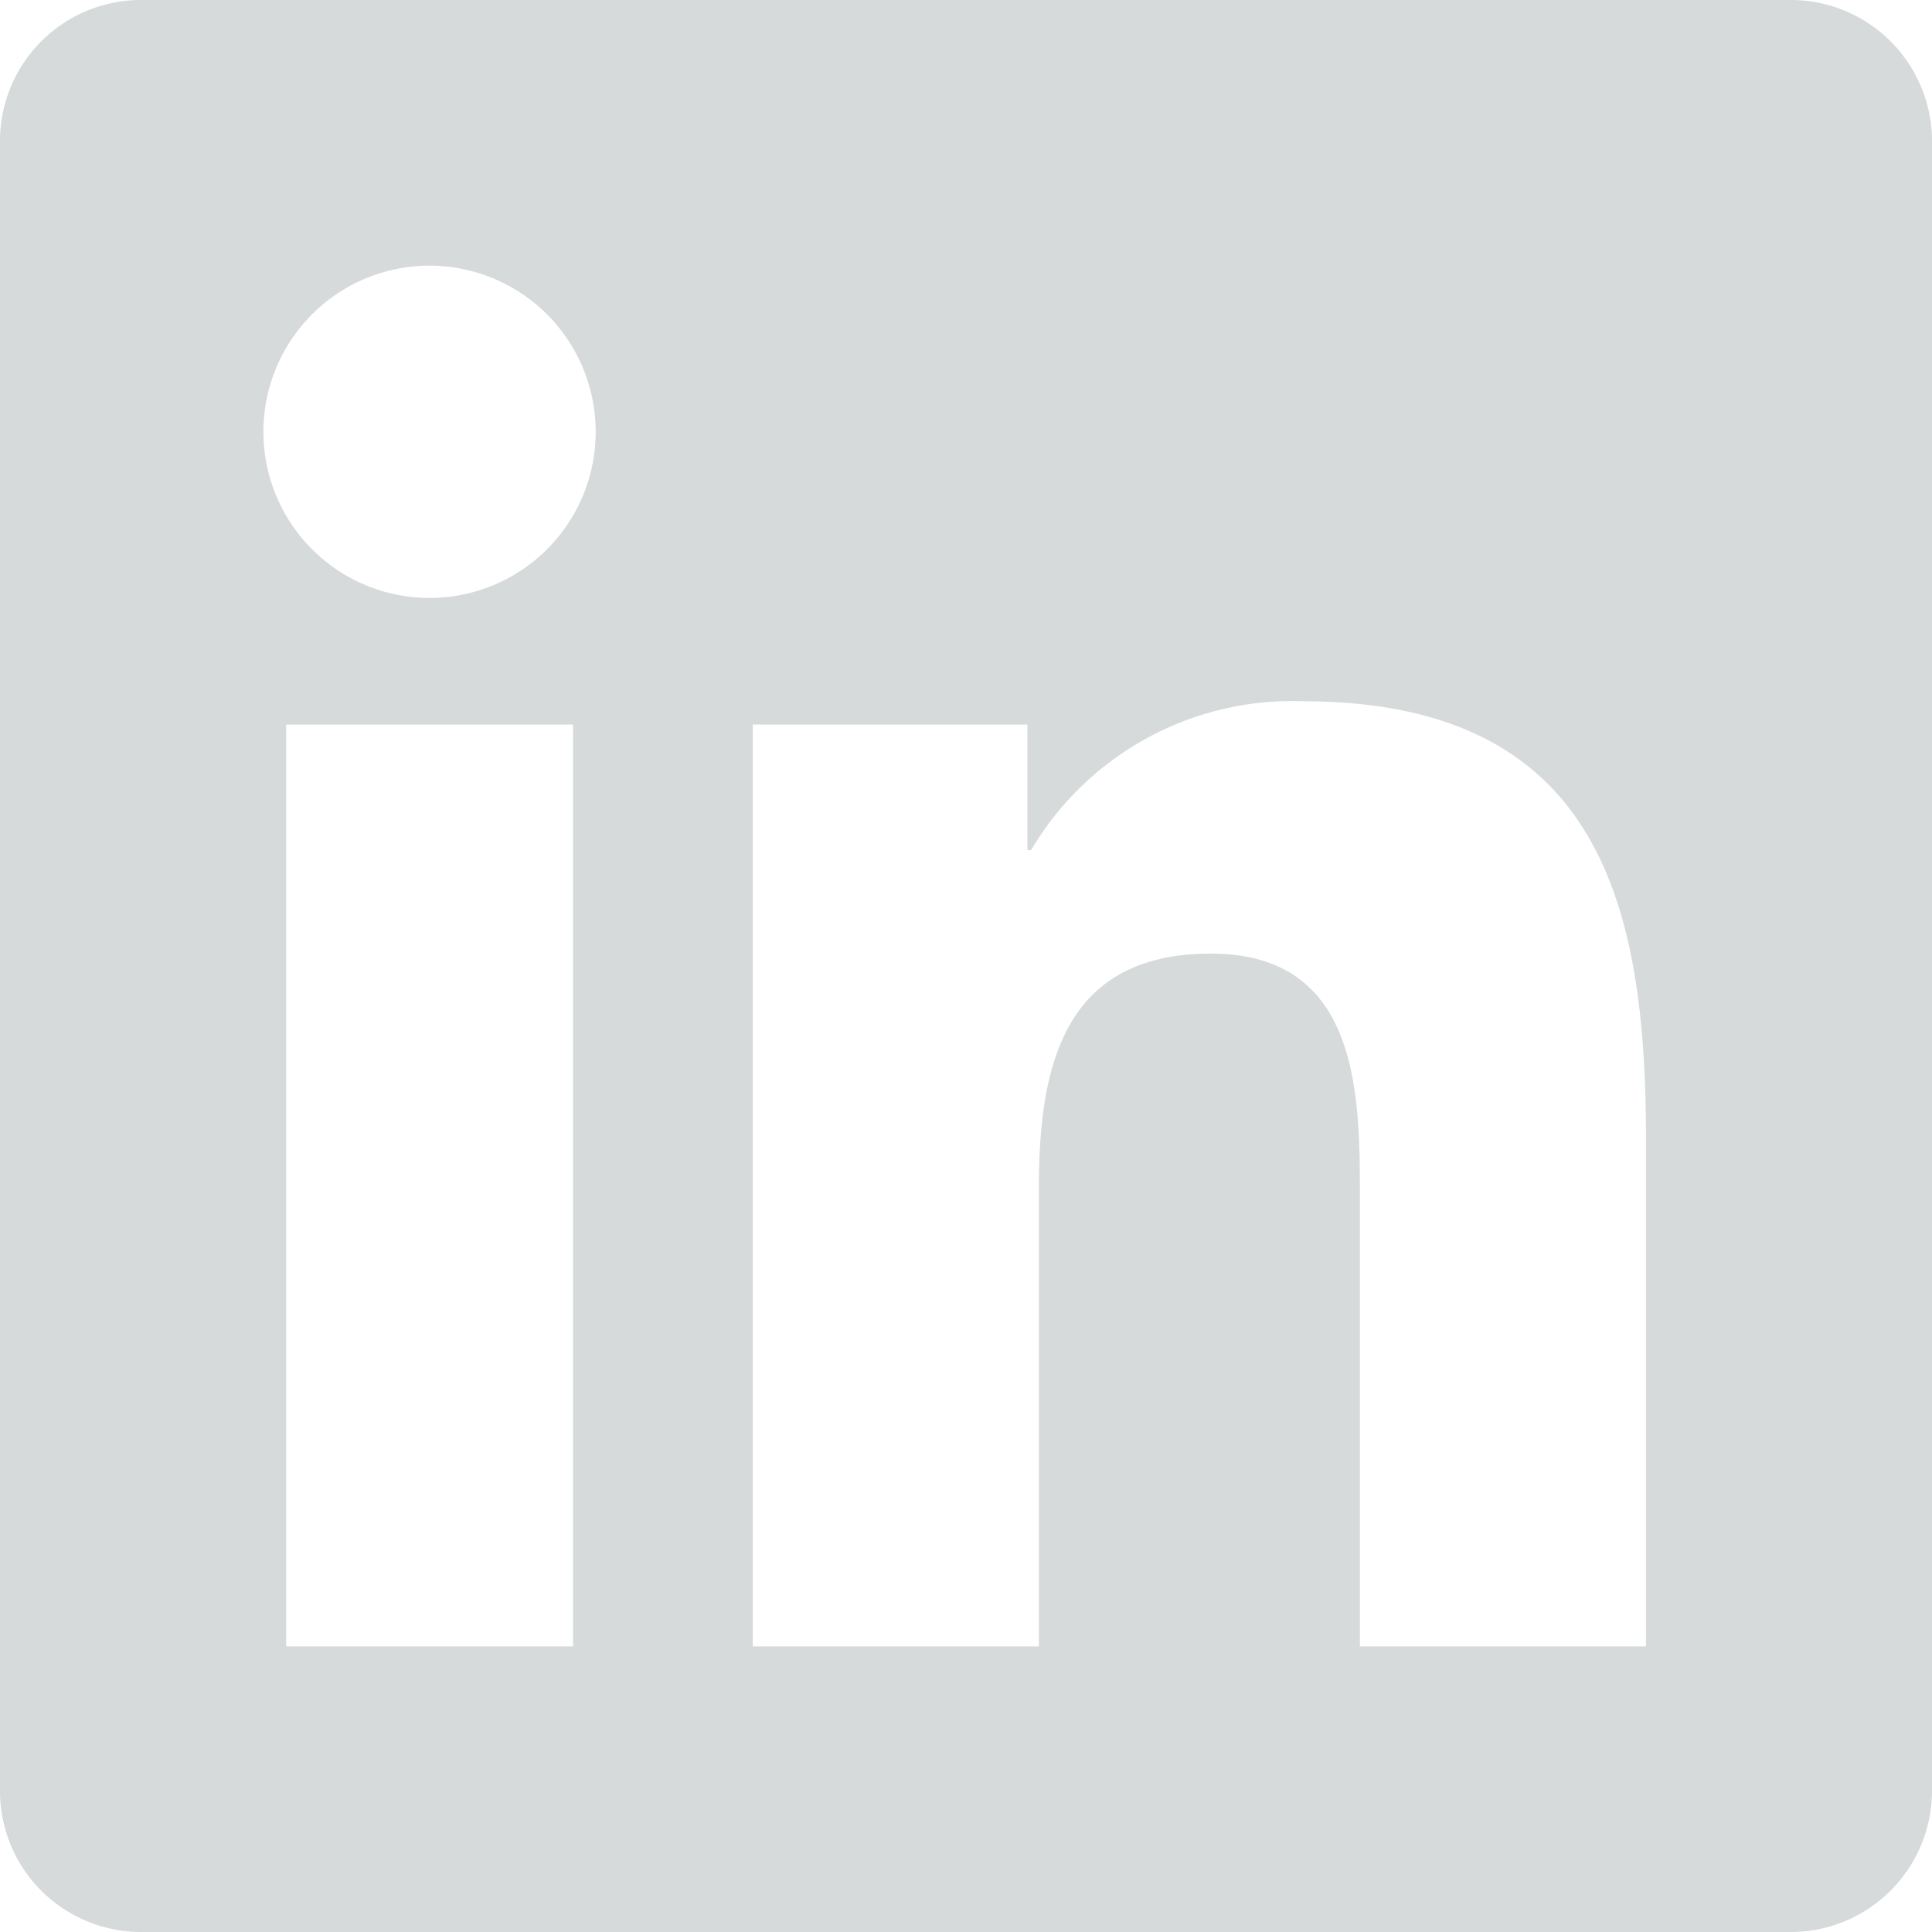
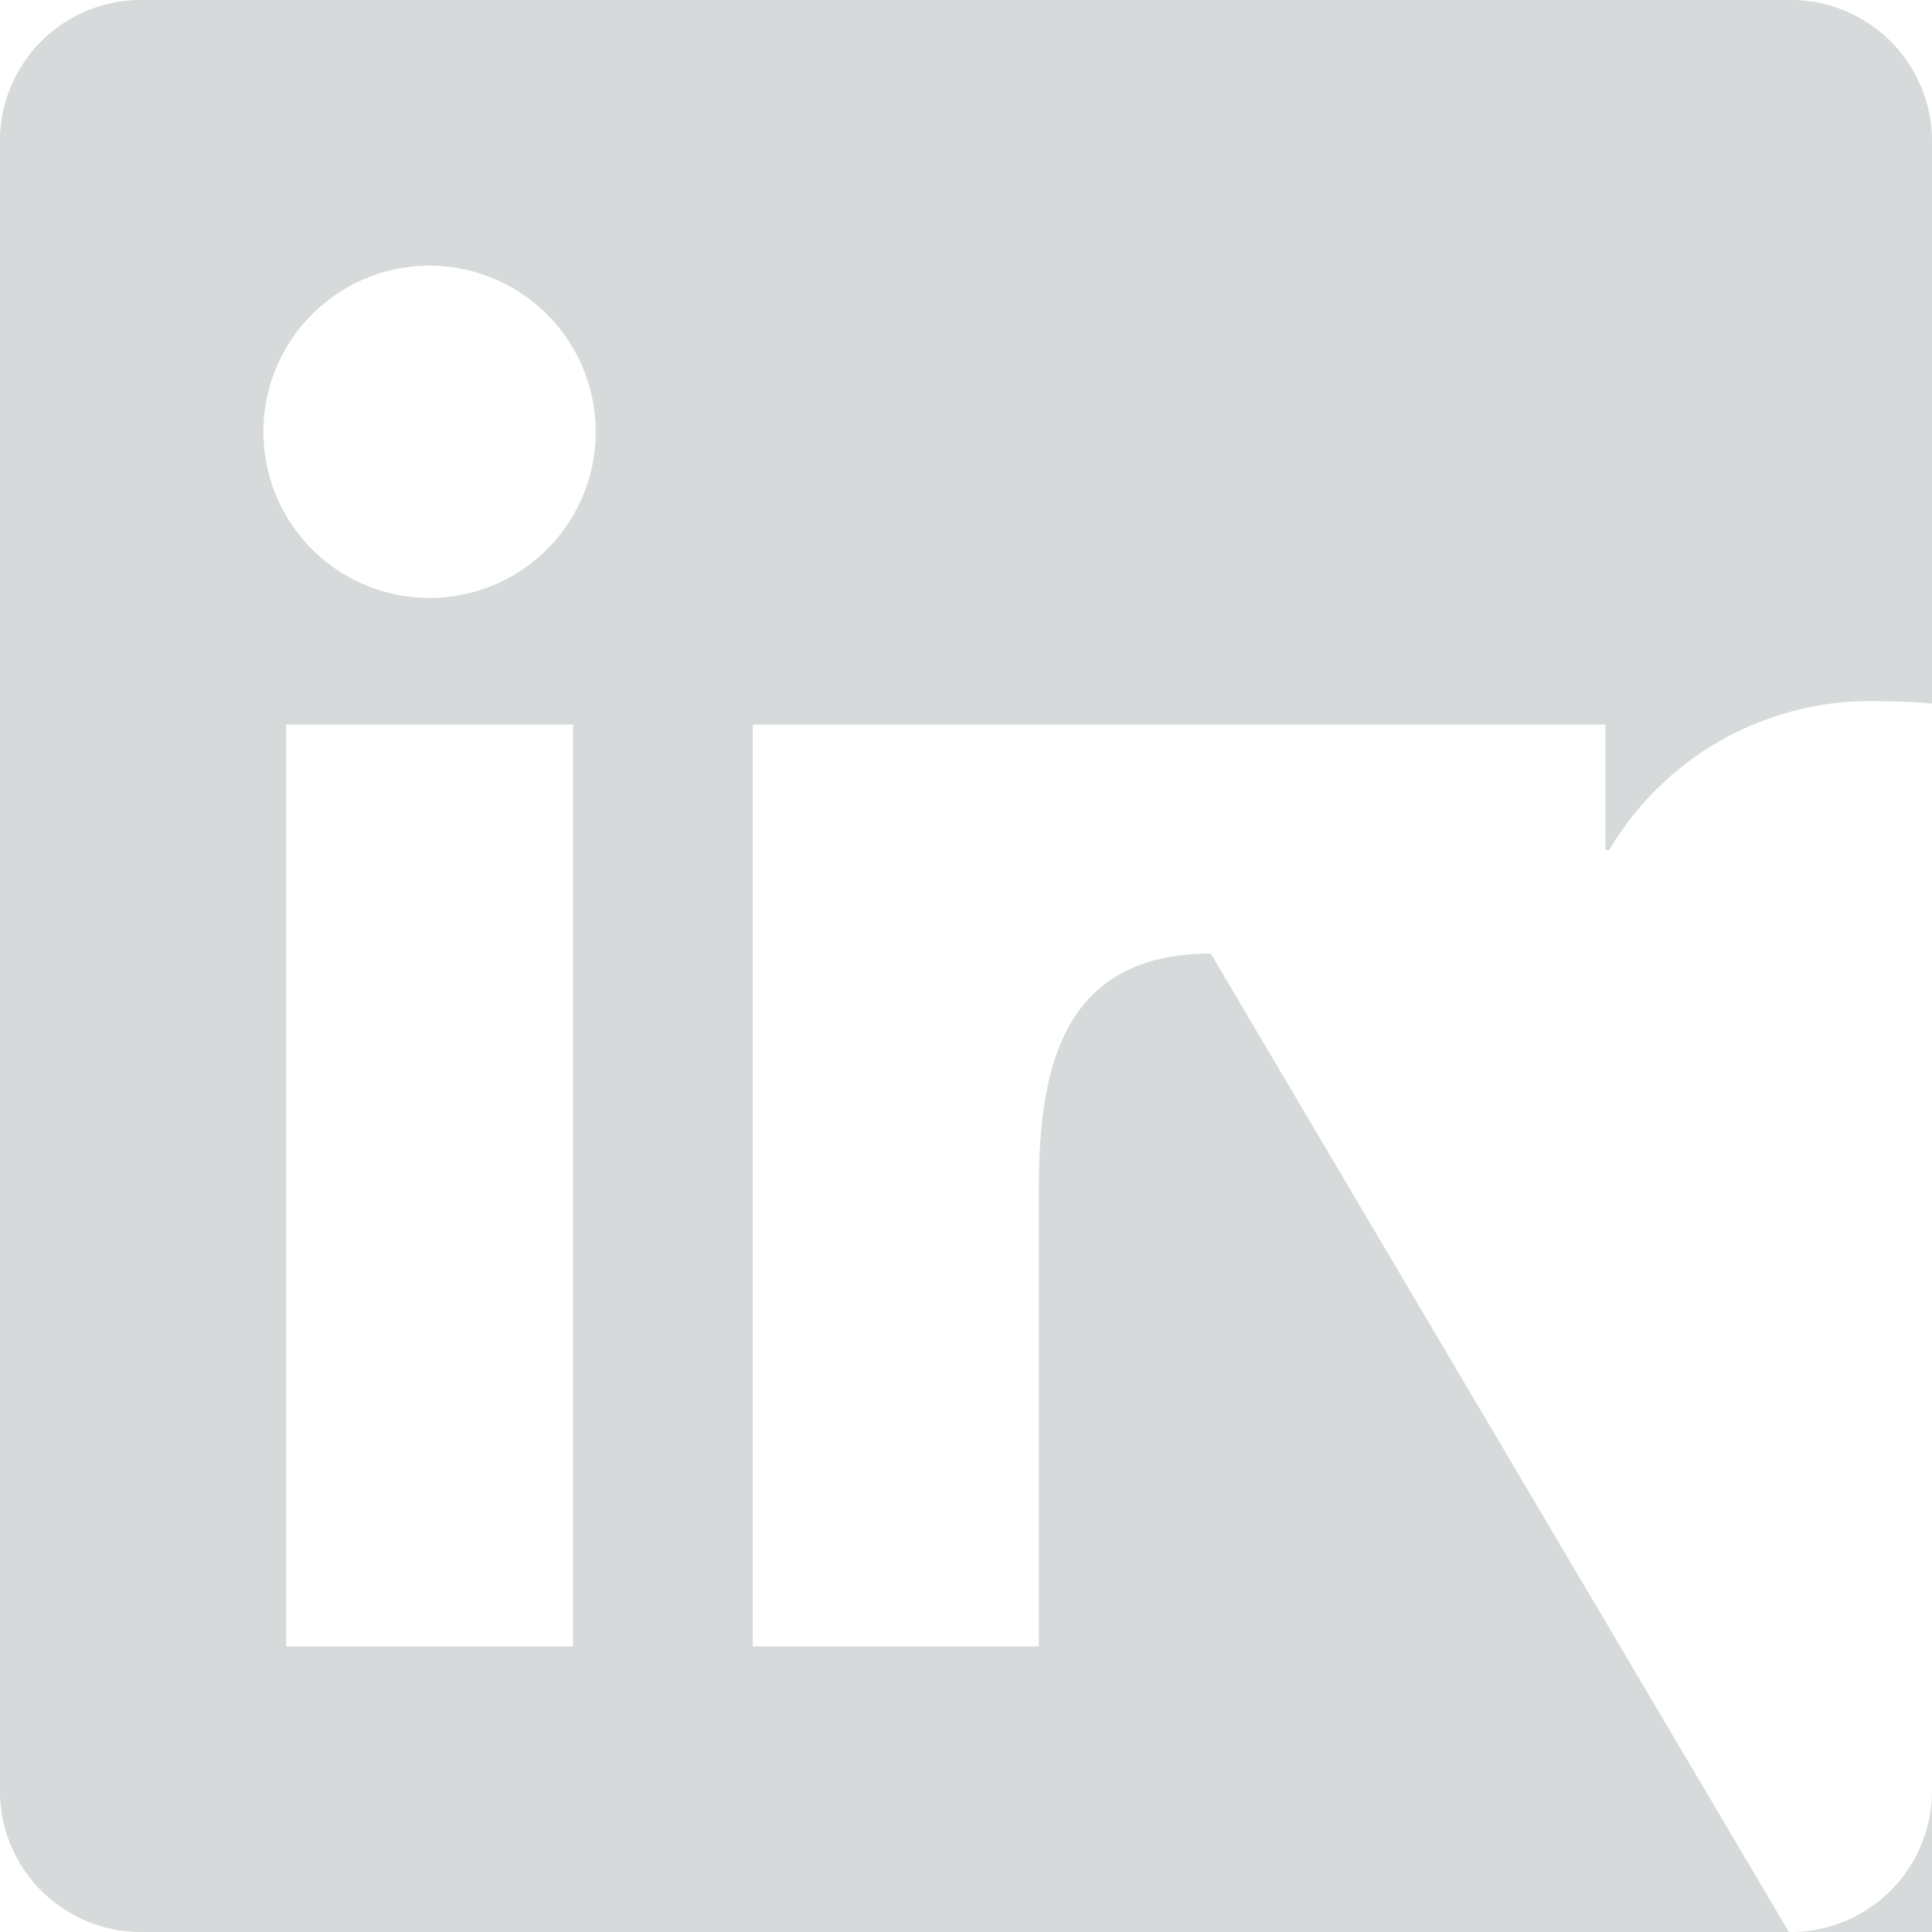
<svg xmlns="http://www.w3.org/2000/svg" width="24" height="24" viewBox="0 0 24 24">
-   <path id="_Icon_Style" data-name="🎨 Icon Style" d="M22.222,24H1.771A1.752,1.752,0,0,1,0,22.271V1.729A1.752,1.752,0,0,1,1.771,0H22.225A1.755,1.755,0,0,1,24,1.729V22.271A1.756,1.756,0,0,1,22.222,24ZM15.041,11.846c1.852,0,1.852,1.756,1.852,3.038v5.568h3.554V14.166c0-2.833-.517-5.455-4.267-5.455a3.767,3.767,0,0,0-3.371,1.849h-.046V9H9.351V20.452h3.554V14.785C12.905,13.332,13.159,11.846,15.041,11.846ZM3.555,9V20.452H7.119V9ZM5.337,3.3A2.064,2.064,0,1,0,7.4,5.368,2.065,2.065,0,0,0,5.337,3.3Z" transform="translate(0 0)" fill="#d6dada" />
+   <path id="_Icon_Style" data-name="🎨 Icon Style" d="M22.222,24H1.771A1.752,1.752,0,0,1,0,22.271V1.729A1.752,1.752,0,0,1,1.771,0H22.225A1.755,1.755,0,0,1,24,1.729V22.271A1.756,1.756,0,0,1,22.222,24Zc1.852,0,1.852,1.756,1.852,3.038v5.568h3.554V14.166c0-2.833-.517-5.455-4.267-5.455a3.767,3.767,0,0,0-3.371,1.849h-.046V9H9.351V20.452h3.554V14.785C12.905,13.332,13.159,11.846,15.041,11.846ZM3.555,9V20.452H7.119V9ZM5.337,3.3A2.064,2.064,0,1,0,7.4,5.368,2.065,2.065,0,0,0,5.337,3.3Z" transform="translate(0 0)" fill="#d6dada" />
</svg>